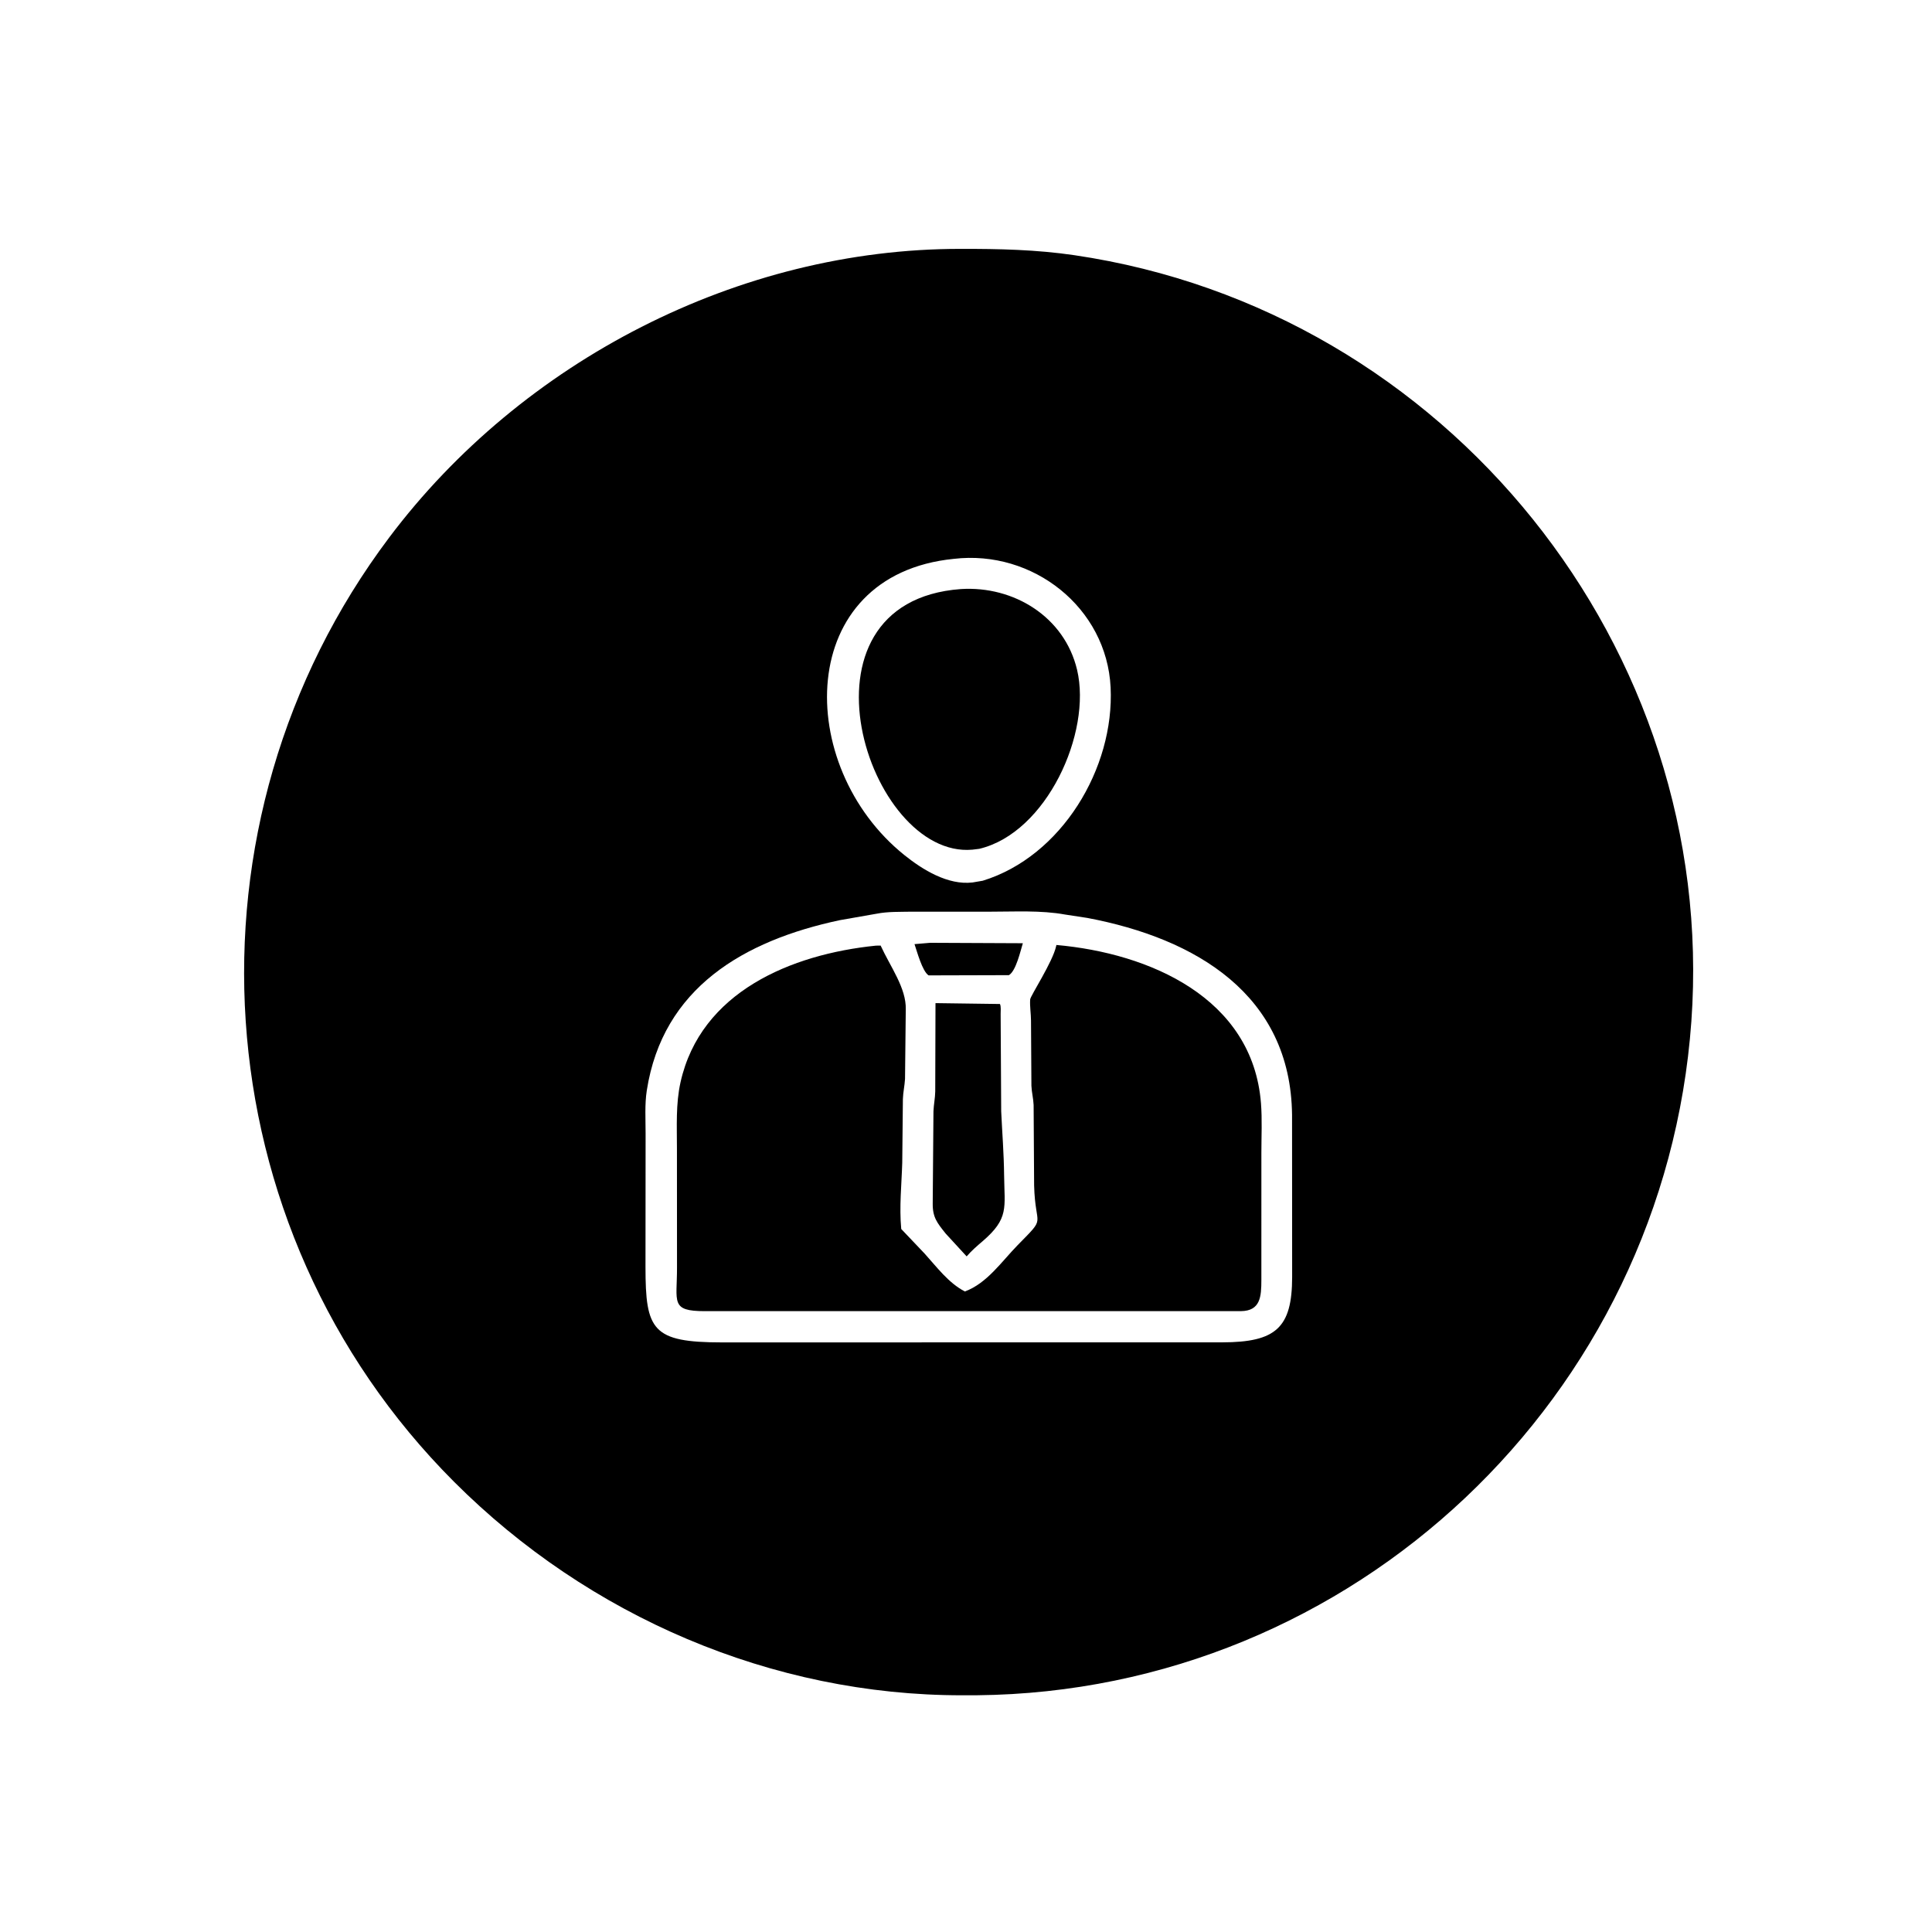
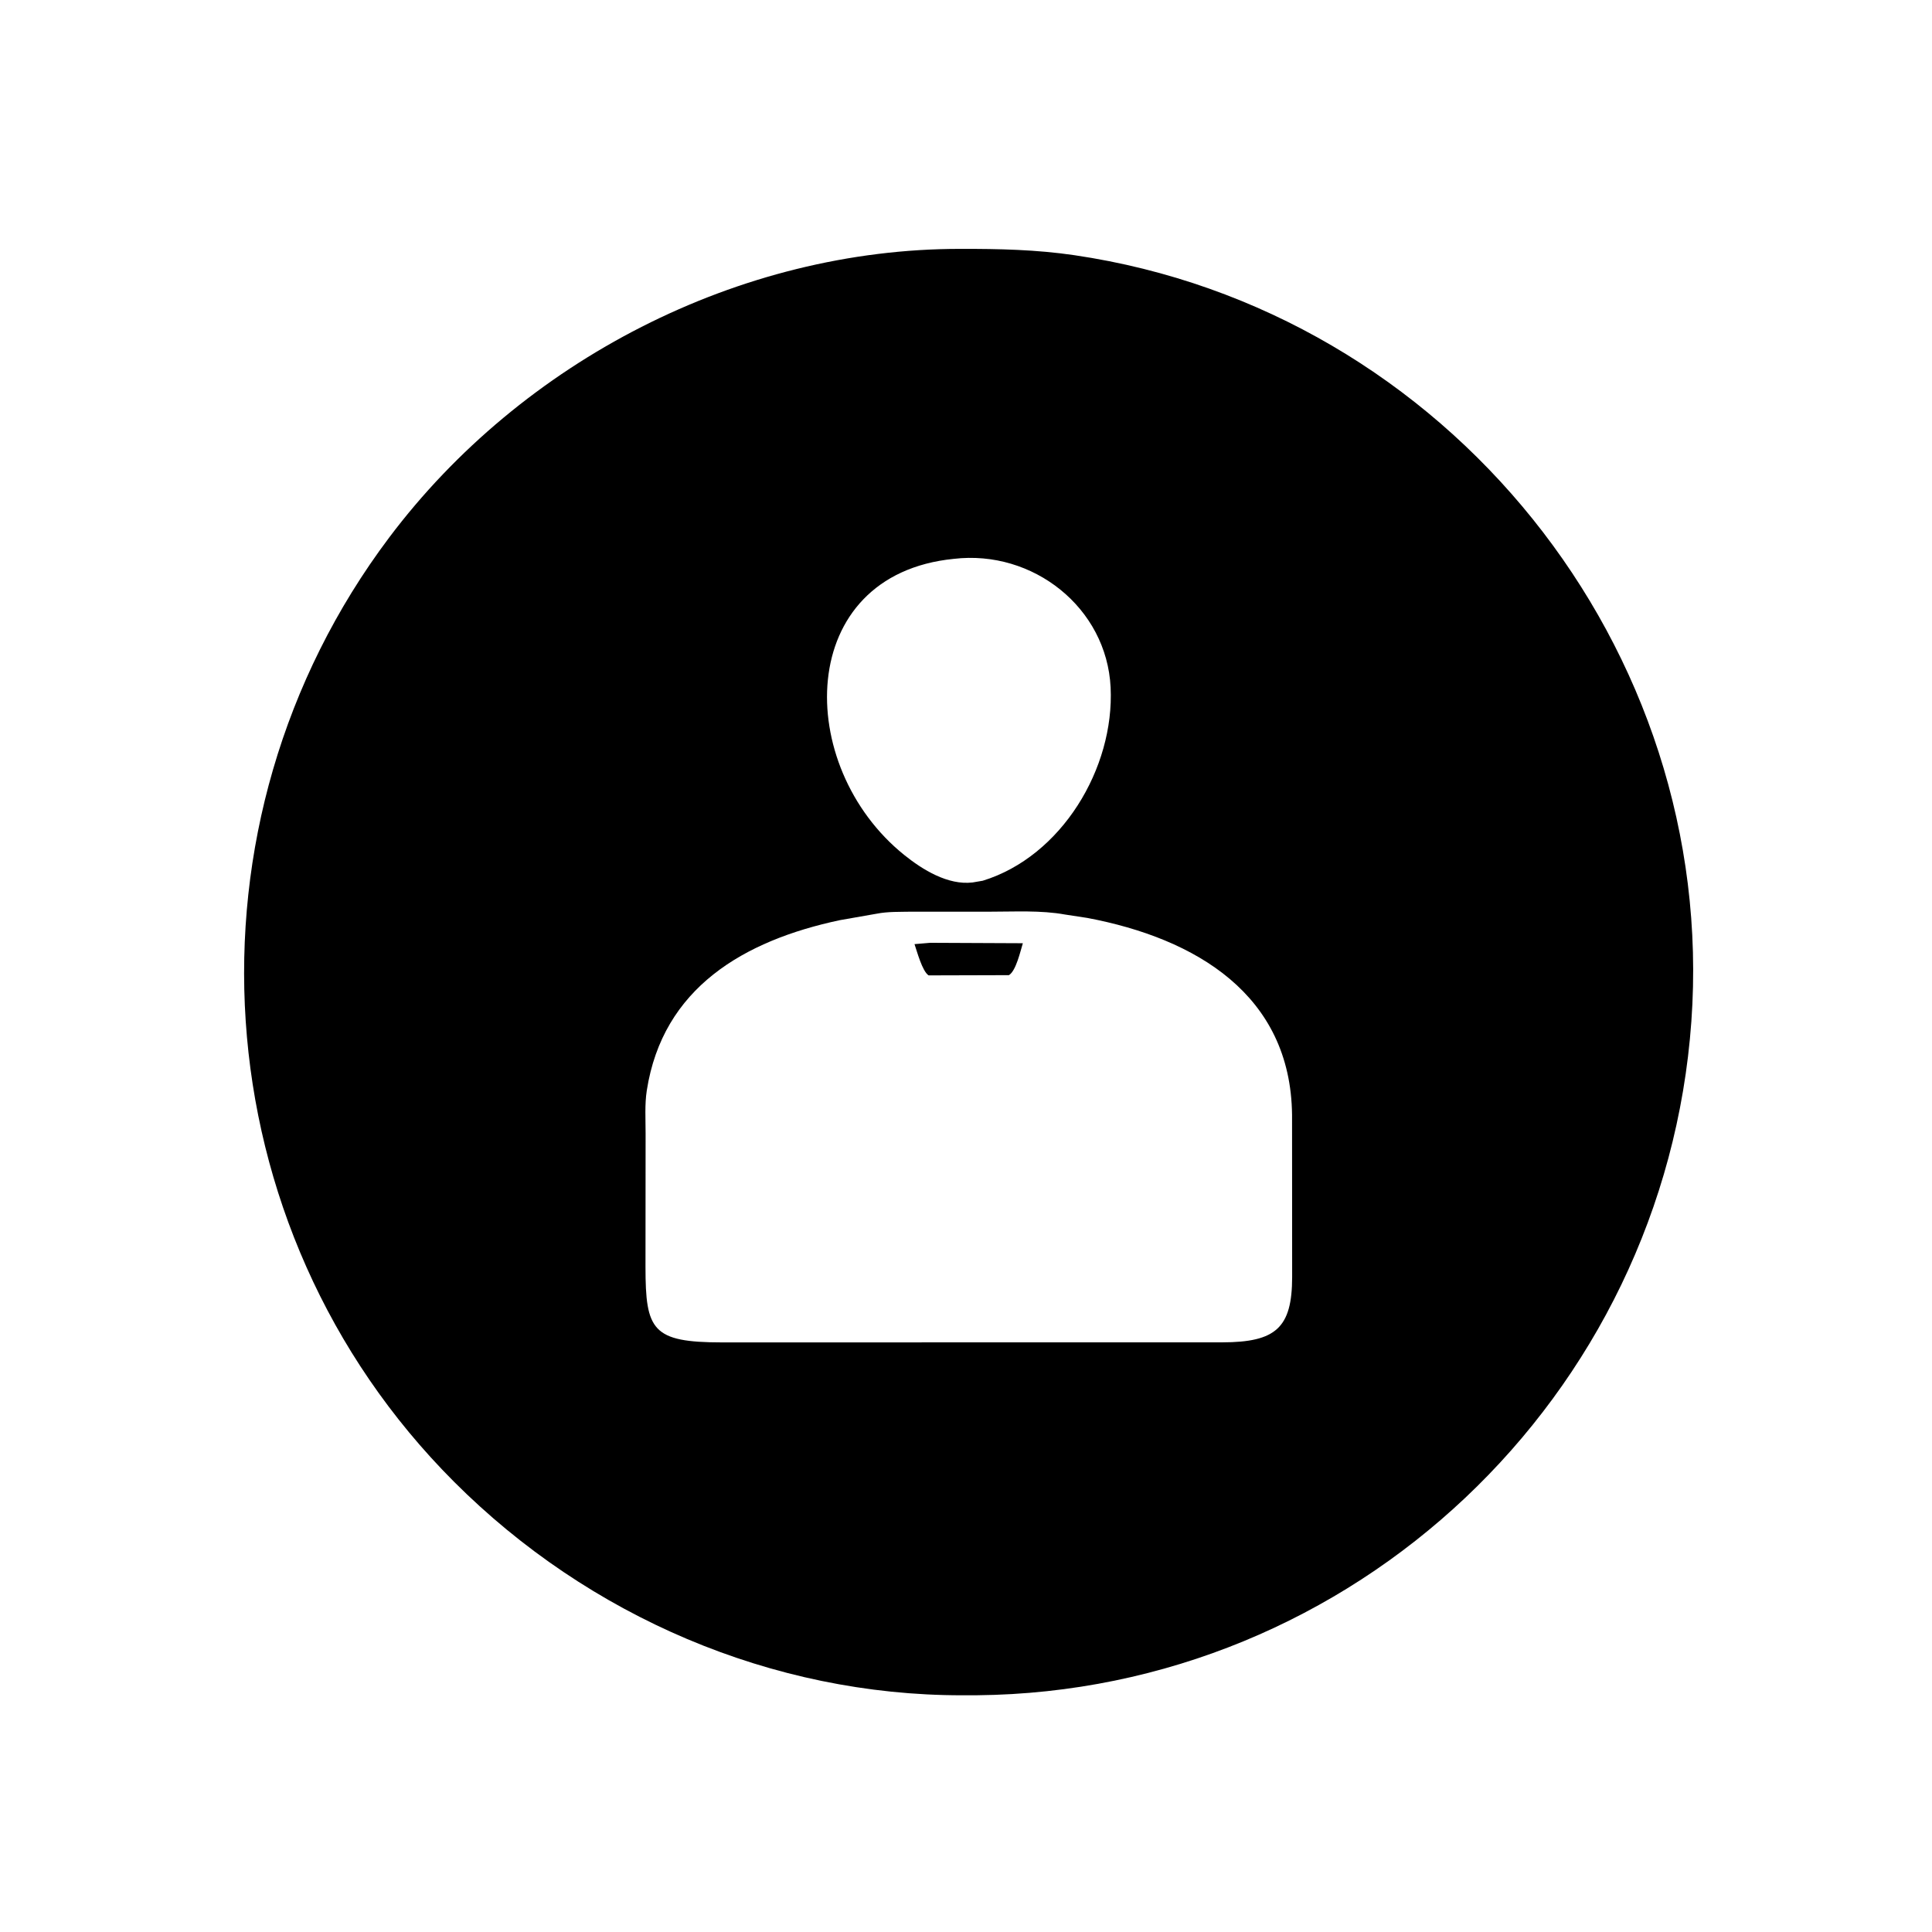
<svg xmlns="http://www.w3.org/2000/svg" version="1.1" style="display: block;" viewBox="0 0 2048 2048" width="640" height="640">
  <path transform="translate(0,0)" fill="rgb(0,0,0)" d="M 1035.69 1797.04 L 1020.03 1797.07 C 818.353 1797.22 623.924 1713.44 481.371 1570.8 C 211.499 1300.75 185.074 872.206 412.645 569.681 C 553.343 382.641 783.239 263.593 1018.18 263.827 C 1058.89 263.726 1098.63 264.591 1139.01 270.535 C 1534.45 328.746 1821.2 687.775 1792.91 1082.84 C 1764.4 1480.92 1434.66 1793.1 1035.69 1797.04 z M 1011.07 592.407 C 842.42 609.211 841.355 812.047 958.522 906.307 C 977.981 921.962 1004.89 938.566 1030.95 935.446 L 1041.72 933.619 C 1125.38 907.894 1181.47 814.277 1177.3 728.674 C 1173.17 644.15 1095.04 582.526 1011.07 592.407 z M 966.255 966.419 C 954.142 966.685 941.241 966.205 929.331 968.561 L 890.26 975.414 C 788.665 997.005 702.492 1047.07 685.608 1156.08 C 683.35 1170.66 684.372 1186.62 684.366 1201.39 L 684.246 1342.98 C 684.279 1410.2 691.326 1422.98 765.619 1423.01 L 1088.8 1422.96 L 1295.67 1422.94 C 1352.55 1422.86 1369.65 1407.5 1369.73 1353.76 L 1369.63 1181.75 C 1368.18 1054.42 1267.62 994.781 1152.68 973.06 L 1129 969.441 C 1103.33 964.762 1075.27 966.462 1049.24 966.43 L 966.255 966.419 z" />
-   <path transform="translate(0,0)" fill="rgb(0,0,0)" d="M 1037.98 899.805 L 1030.75 900.679 C 919.83 910.667 832.797 638.022 1018.59 624.427 C 1074.59 620.871 1128.39 653.816 1141.74 710 C 1157.6 776.767 1109.37 882.951 1037.98 899.805 z" />
  <path transform="translate(0,0)" fill="rgb(0,0,0)" d="M 1069.5 1033.71 L 984.369 1033.95 C 977.591 1029.58 971.954 1008.11 969.417 1000.82 L 985.982 999.418 L 1084.26 999.86 C 1081.72 1008.09 1077 1029.29 1069.5 1033.71 z" />
-   <path transform="translate(0,0)" fill="rgb(0,0,0)" d="M 1337.12 1221.5 L 1337.1 1356.91 C 1337.08 1374.44 1336.14 1389.59 1315.5 1389.86 L 747.174 1389.88 C 710.345 1389.89 717.722 1380.36 717.653 1343.77 L 717.585 1217.5 C 717.598 1194.05 716.241 1170.29 721.378 1147.24 C 742.744 1051.4 838.751 1011.53 928.516 1002.42 L 933.5 1002.34 C 943.795 1024.82 960.782 1047.37 960.155 1070.03 L 959.364 1143.75 C 958.938 1150.9 957.324 1157.89 957.102 1165.06 L 956.417 1232.43 C 955.736 1255.8 953.136 1279.35 955.351 1302.79 L 980.084 1328.8 C 993.138 1343.18 1005.31 1359.9 1022.78 1369.01 C 1046.28 1360.43 1061.94 1337.05 1078.83 1319.83 C 1110.14 1287.93 1097.34 1302.78 1096.21 1256.5 L 1095.68 1171.37 C 1095.42 1164.49 1093.61 1157.85 1093.34 1151 L 1092.91 1081.86 C 1092.88 1074.67 1091.51 1066.44 1092.03 1059.42 C 1092.32 1055.53 1115.95 1019.64 1119.57 1002.9 L 1119.8 1001.71 C 1218.66 1010.46 1327.86 1057.8 1336.68 1169.37 C 1338.03 1186.5 1337.13 1204.3 1337.12 1221.5 z" />
-   <path transform="translate(0,0)" fill="rgb(0,0,0)" d="M 1041.55 1315.79 C 1035.58 1320.88 1029.8 1325.87 1024.69 1331.83 L 1002.58 1307.77 C 993.456 1296.4 988.585 1290.49 988.716 1275.87 L 989.509 1178.03 C 989.772 1170.98 991.272 1164.09 991.388 1157.02 L 991.661 1063.35 L 1059.99 1064.28 C 1061.3 1066.87 1060.69 1071.92 1060.72 1074.89 L 1061.31 1178.1 C 1062.4 1201.68 1064.13 1221.67 1064.41 1246.42 C 1064.79 1280.18 1069.78 1291.6 1041.55 1315.79 z" />
</svg>